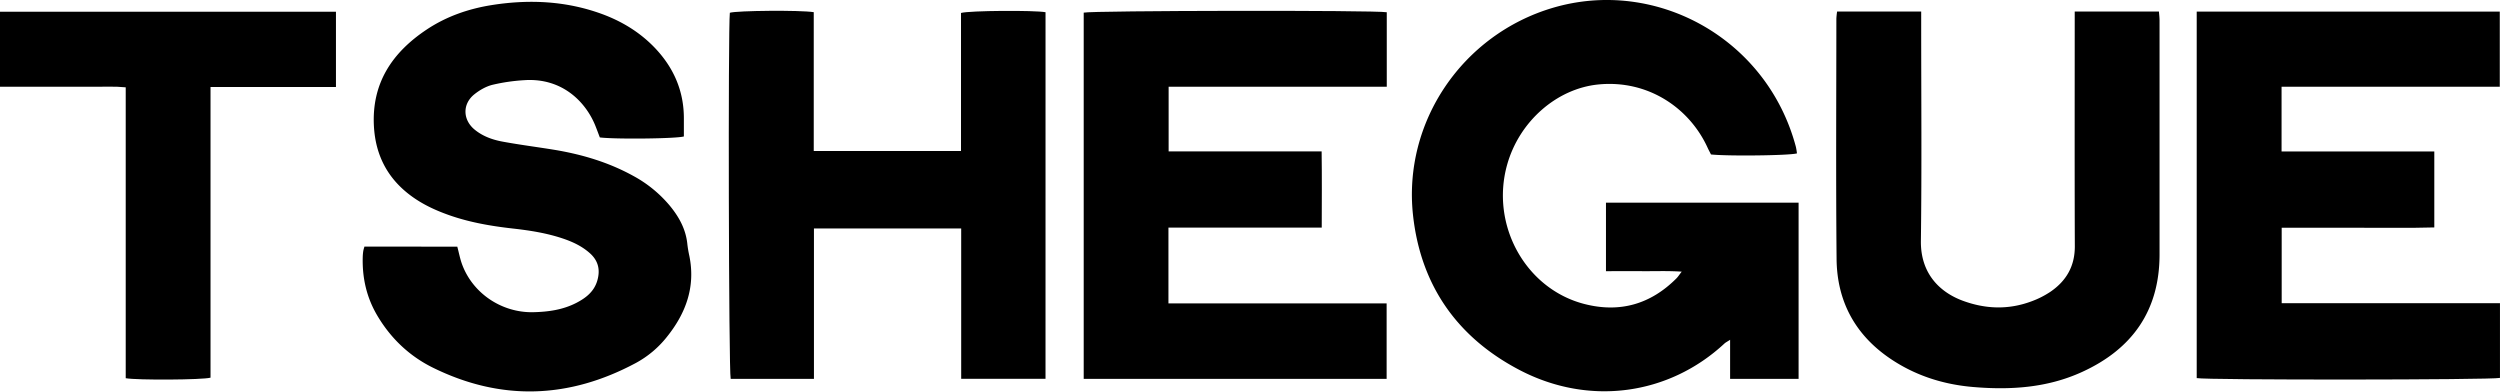
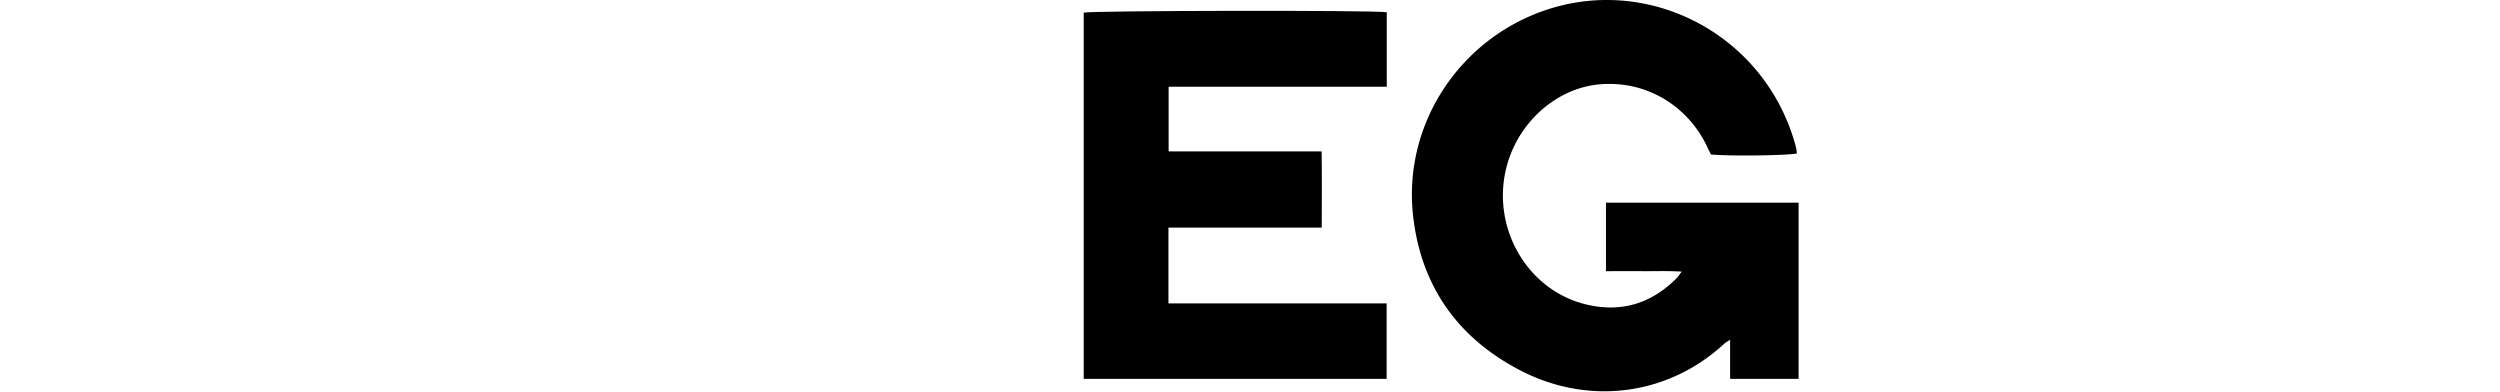
<svg xmlns="http://www.w3.org/2000/svg" viewBox="0 0 2537.03 397.3">
  <g id="Calque_2" data-name="Calque 2">
    <g id="Calque_1-2" data-name="Calque 1">
      <path d="M1825.23,384.5h-69.5V344.83c-2.8,1.83-4.49,2.62-5.79,3.82-56.29,52.26-137.09,63.81-207.86,26.85-63.29-33.06-100.27-85.87-108.1-156.85-10.48-95,50.31-183.7,142-210.75C1680.35-22.88,1793.18,38.8,1822.48,149a64.84,64.84,0,0,1,1.09,6.65c-7.55,2.21-70,2.93-87.25,1.1-1-2.1-2.31-4.4-3.39-6.78-18.47-40.55-60.65-69.16-110.8-64.26-42,4.11-80.25,37.16-92.66,81.42-17.16,61.18,18.6,126,78.45,141.38,35.9,9.23,67.14.25,93.34-26,1.56-1.56,2.75-3.48,5.37-6.84-14.07-.93-26.51-.39-38.93-.48s-25.13,0-37.94,0V205.67h195.47Z" />
-       <path d="M464.07,250.33c1.73,6.49,2.81,12.39,4.86,17.94,10.86,29.48,40.3,49.28,72.36,48.55,15.07-.34,29.93-2.42,43.56-9.44,9.66-5,18-11.4,21.28-22.57,3.23-11,1-20.36-7.69-28-7.89-7-17.17-11.35-27-14.68-16.49-5.58-33.55-8.26-50.79-10.19-22.19-2.49-44.14-6.25-65.3-13.75-13.87-4.92-27.12-11.09-38.94-20-23.3-17.48-35.33-40.94-36.95-69.95-2.44-43.9,18.66-75.07,53.66-98.33C453.35,16.47,476,8.7,500,5c37.45-5.78,74.38-4,110.29,9,20.28,7.38,38.46,18.3,53.58,33.87C683.5,68.15,694.15,92.19,694,120.67c0,6,0,12,0,17.79-7.24,2.26-69.27,3-85.29,1-1.41-3.71-2.88-7.71-4.46-11.67-9.44-23.69-33.19-49-72.05-46.43a188.21,188.21,0,0,0-32.45,4.71c-6.53,1.63-13,5.35-18.33,9.61-12.4,9.92-11.88,26.08.49,36.06,8.24,6.66,18.06,10.15,28.21,12,17,3.15,34.19,5.33,51.27,8.1,28.43,4.62,55.79,12.63,81.16,26.61a126.68,126.68,0,0,1,37,30.09c9.51,11.48,16.51,24.12,18,39.33a113.75,113.75,0,0,0,2,11.8c6.43,31.48-3.54,58.42-23.07,82.58a102.08,102.08,0,0,1-31.26,26.14c-67.75,36.26-136.57,38.85-205.82,4.76-24.07-11.85-43.08-30-56.77-53.33-10.75-18.32-15.16-38.21-14.51-59.32a49.47,49.47,0,0,1,.57-6,39.51,39.51,0,0,1,1.18-4.28Z" />
      <path d="M1341.31,231H1185.75v76.89h221.42V384.5H1099.76V12.83c7.2-2.12,295.72-2.6,307.55-.4V88H1185.94v65.66h155.27C1341.56,179.54,1341.38,204.63,1341.31,231Z" />
-       <path d="M2229.25,383.7V11.76H2536.8V88c-36.59.08-73.43,0-110.26,0H2315.36v65.72h155V230.8c-25.76.76-51.59.23-77.4.33-25.6.09-51.2,0-77.48,0v76.59H2537V383.5C2529,385.6,2238.56,385.78,2229.25,383.7Z" />
-       <path d="M1061,384.39H975.43V231.83H826V384.51h-84.5c-2-7.68-2.67-355.68-.85-371.56,7-2.22,71.67-2.81,85.15-.59V153.27H975.24V13.15c8.3-2.43,74.45-2.86,85.78-.75Z" />
-       <path d="M1864.31,11.73h85.34V23.59c0,73.62.66,147.24-.3,220.85-.44,33.7,19.77,52.35,42.53,60.76,23,8.49,46.24,9.29,69.38.72a90.42,90.42,0,0,0,19.52-9.82c16.11-11,24.86-26,24.78-46.24-.29-75.28-.11-150.56-.11-225.85V11.73h85.47c.23,3.09.62,6,.62,8.86q0,118.92,0,237.84c-.07,56.83-27.69,95.75-78.54,119-35.24,16.14-72.54,18.54-110.52,15.32-30.4-2.57-58.68-11.56-84.09-28.72-35.82-24.19-54.2-58.46-54.6-101.21-.77-81.28-.25-162.56-.22-243.84A73,73,0,0,1,1864.31,11.73Z" />
-       <path d="M340.93,88.26H213.64v295c-8.06,2.27-74.7,2.66-86.06.55V88.62c-11.33-1.17-21.88-.46-32.37-.58-10.65-.13-21.31,0-32,0H0V11.88H340.93Z" />
    </g>
  </g>
</svg>